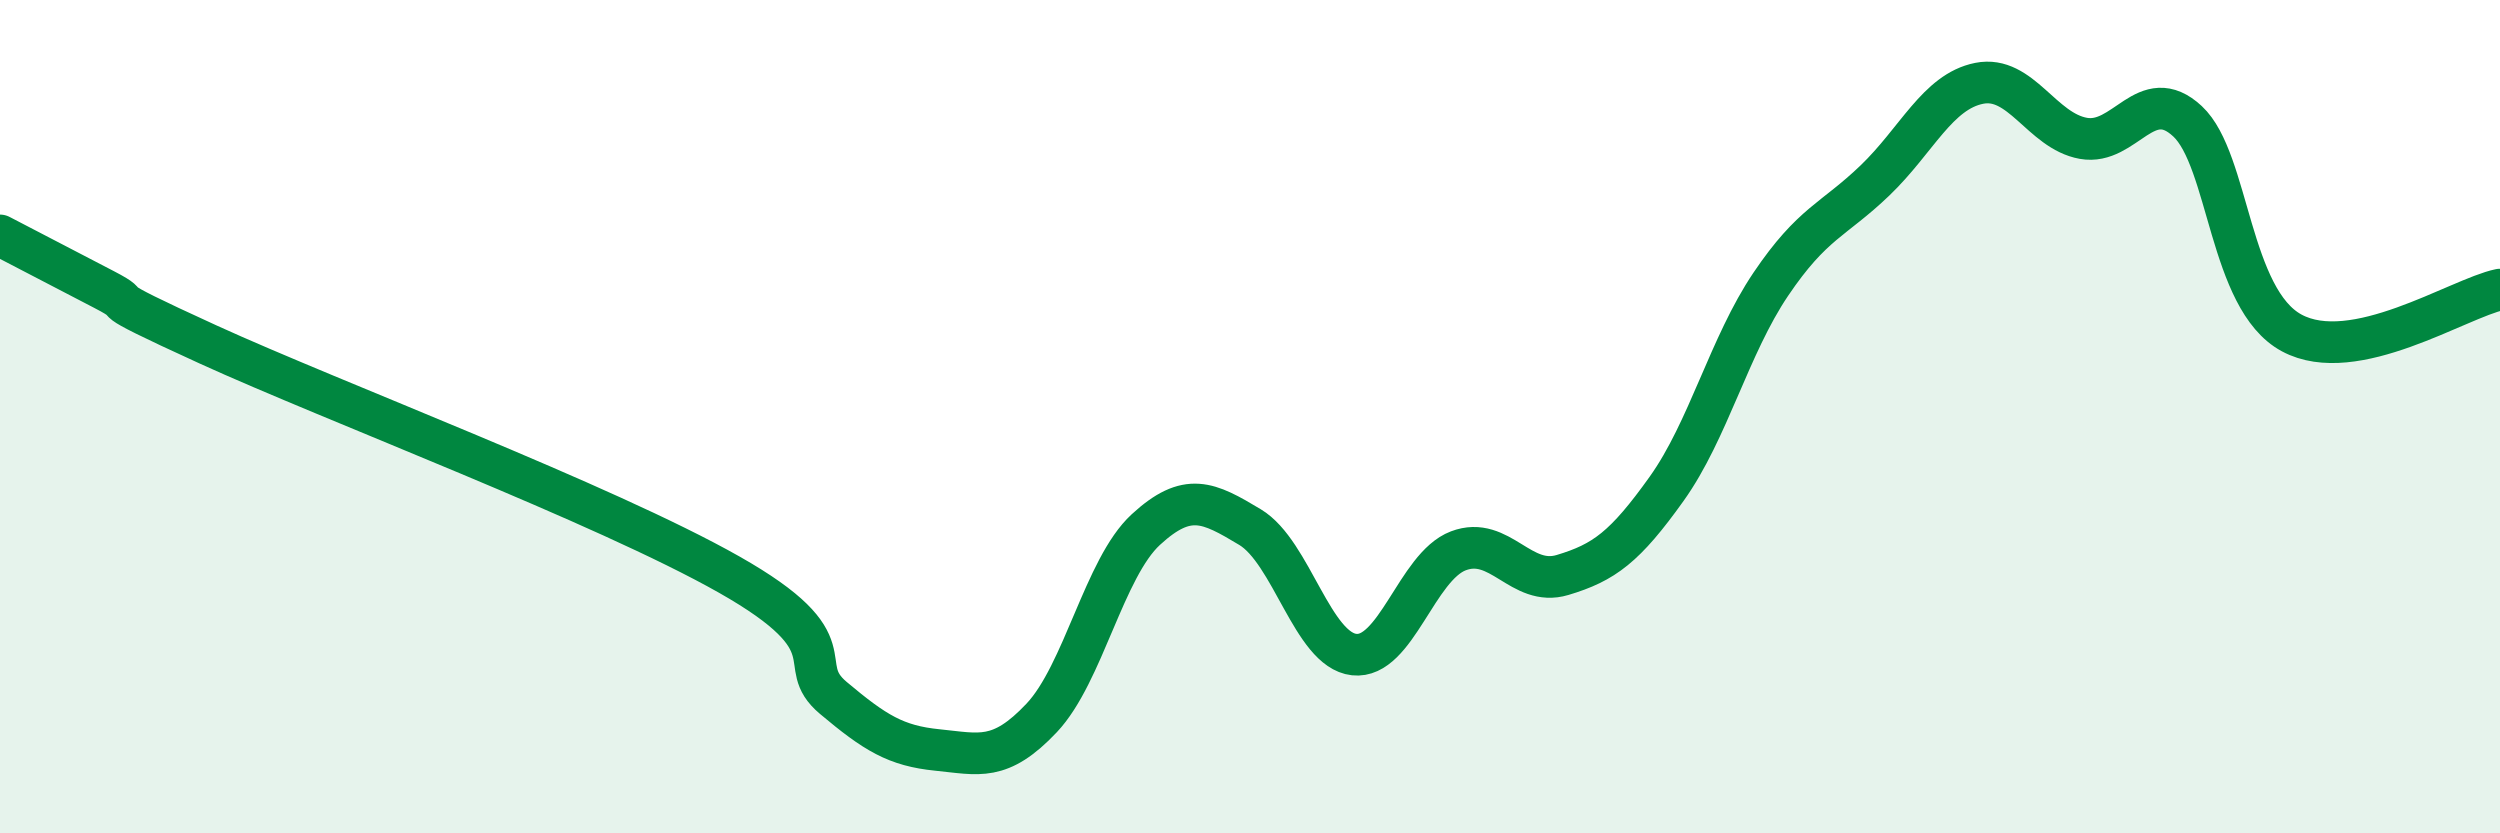
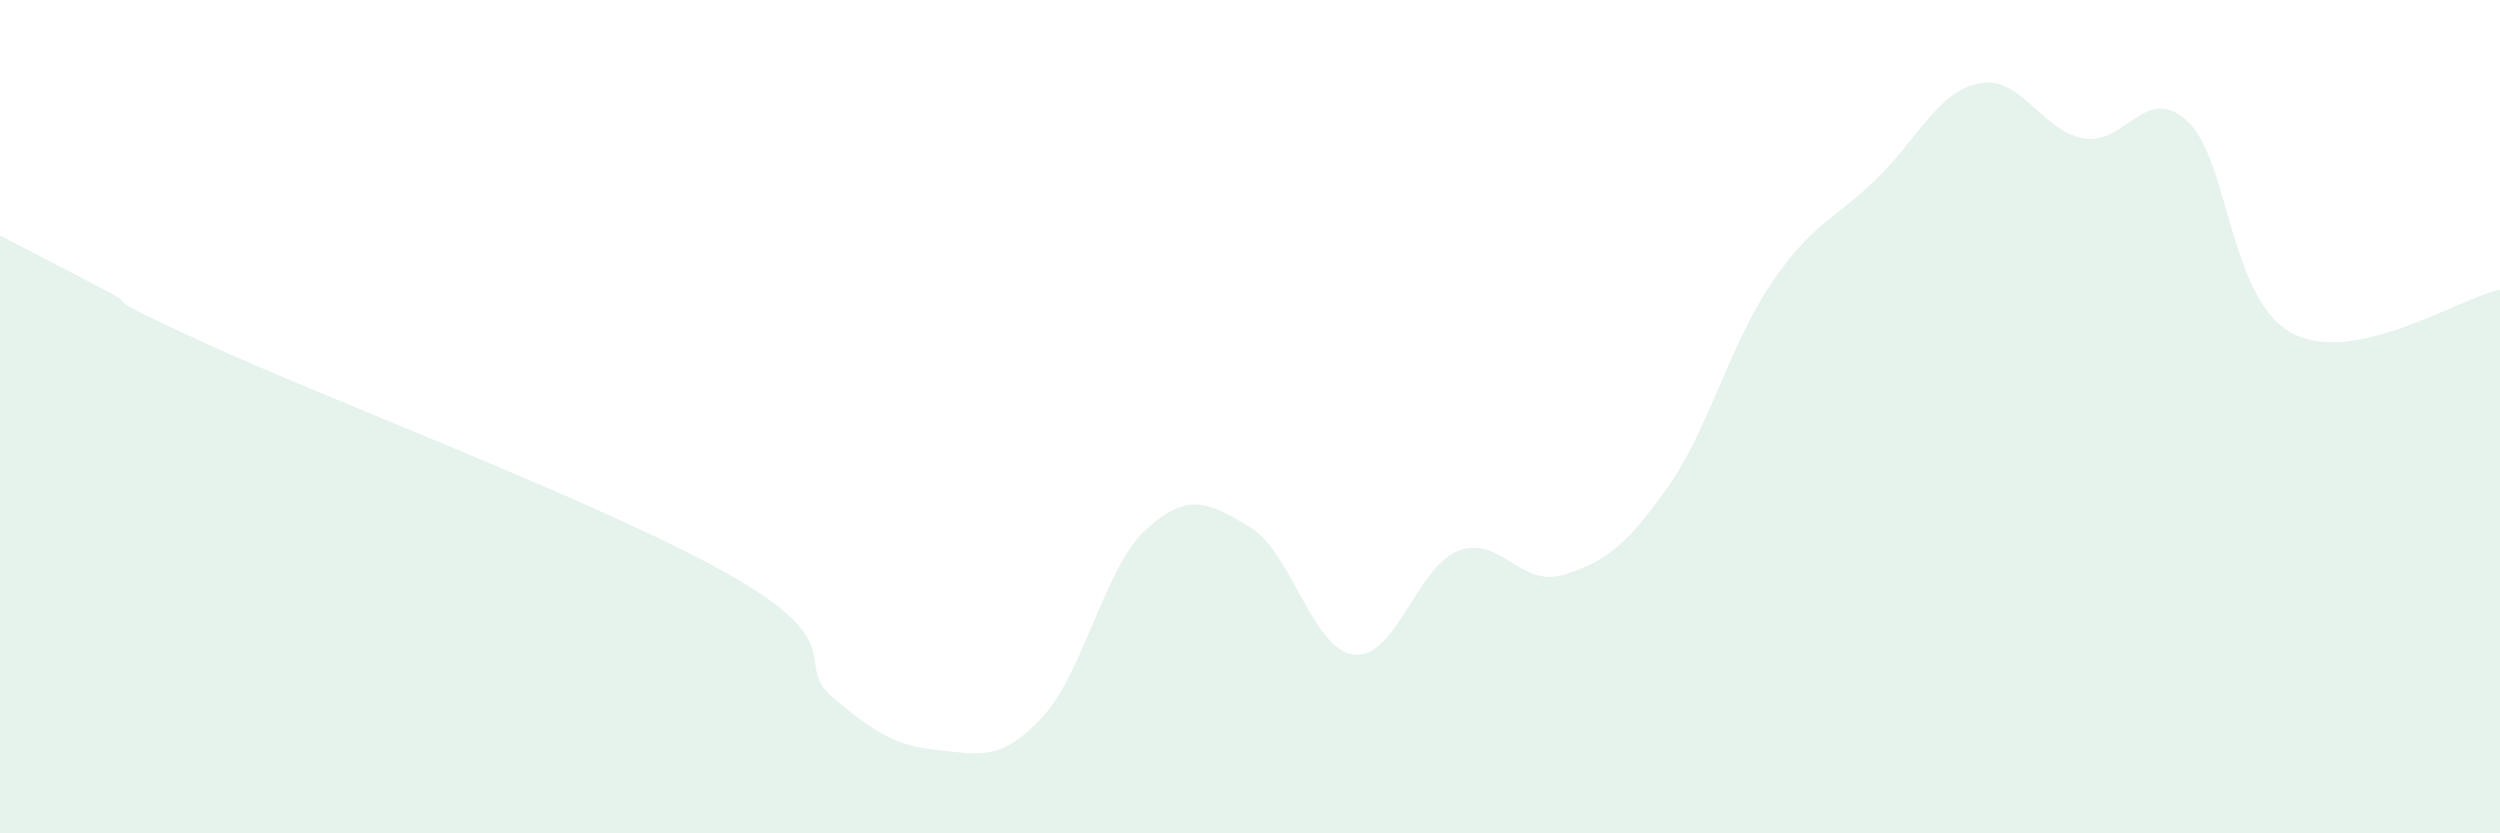
<svg xmlns="http://www.w3.org/2000/svg" width="60" height="20" viewBox="0 0 60 20">
  <path d="M 0,5.65 C 0.5,5.91 1.5,6.43 2.5,6.95 C 3.5,7.47 2,6.9 5,8.27 C 8,9.64 14.5,12.09 17.5,13.79 C 20.5,15.49 19,15.91 20,16.75 C 21,17.59 21.5,17.9 22.5,18 C 23.5,18.1 24,18.29 25,17.23 C 26,16.17 26.5,13.63 27.5,12.71 C 28.5,11.79 29,12.05 30,12.65 C 31,13.25 31.5,15.6 32.5,15.71 C 33.5,15.82 34,13.6 35,13.22 C 36,12.84 36.5,14.1 37.5,13.8 C 38.5,13.5 39,13.13 40,11.73 C 41,10.33 41.5,8.3 42.5,6.82 C 43.5,5.34 44,5.29 45,4.33 C 46,3.37 46.5,2.2 47.5,2 C 48.5,1.8 49,3.14 50,3.32 C 51,3.5 51.5,1.98 52.5,2.91 C 53.5,3.84 53.5,7.18 55,7.99 C 56.5,8.8 59,7.16 60,6.95L60 20L0 20Z" fill="#008740" opacity="0.1" stroke-linecap="round" stroke-linejoin="round" />
-   <path d="M 0,5.65 C 0.5,5.91 1.5,6.43 2.5,6.95 C 3.5,7.47 2,6.9 5,8.27 C 8,9.64 14.5,12.09 17.5,13.79 C 20.5,15.49 19,15.91 20,16.75 C 21,17.59 21.5,17.9 22.5,18 C 23.5,18.1 24,18.29 25,17.23 C 26,16.17 26.5,13.63 27.5,12.71 C 28.5,11.79 29,12.05 30,12.65 C 31,13.25 31.5,15.6 32.5,15.71 C 33.5,15.82 34,13.6 35,13.22 C 36,12.84 36.5,14.1 37.5,13.8 C 38.5,13.5 39,13.13 40,11.73 C 41,10.33 41.5,8.3 42.5,6.82 C 43.5,5.34 44,5.29 45,4.33 C 46,3.37 46.5,2.2 47.5,2 C 48.5,1.8 49,3.14 50,3.32 C 51,3.5 51.5,1.98 52.5,2.91 C 53.5,3.84 53.5,7.18 55,7.99 C 56.5,8.8 59,7.16 60,6.95" stroke="#008740" stroke-width="1" fill="none" stroke-linecap="round" stroke-linejoin="round" />
</svg>